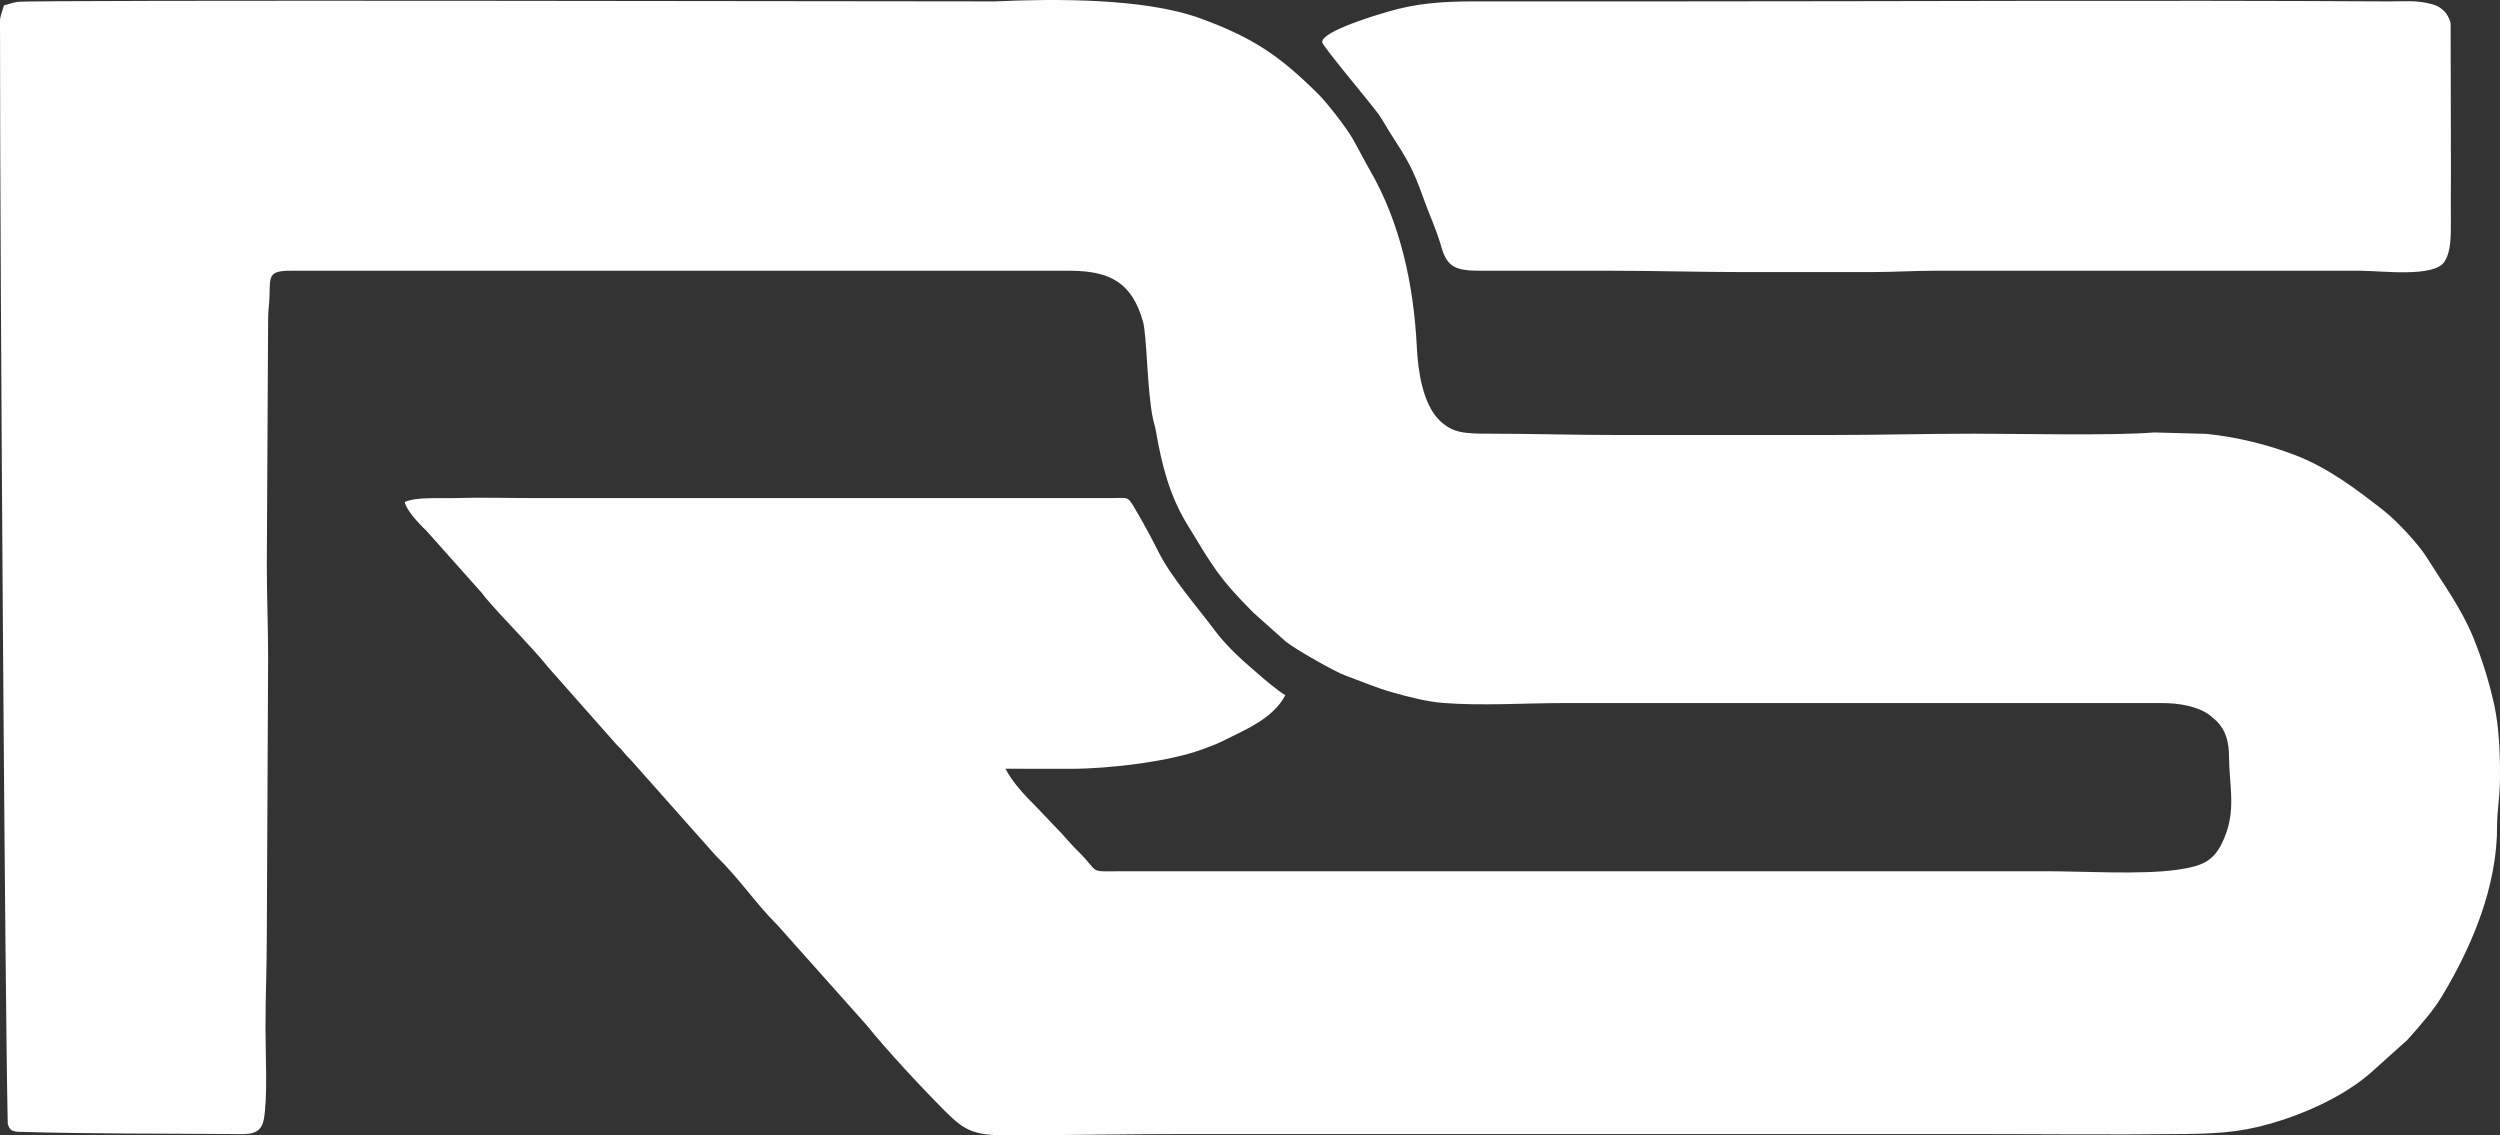
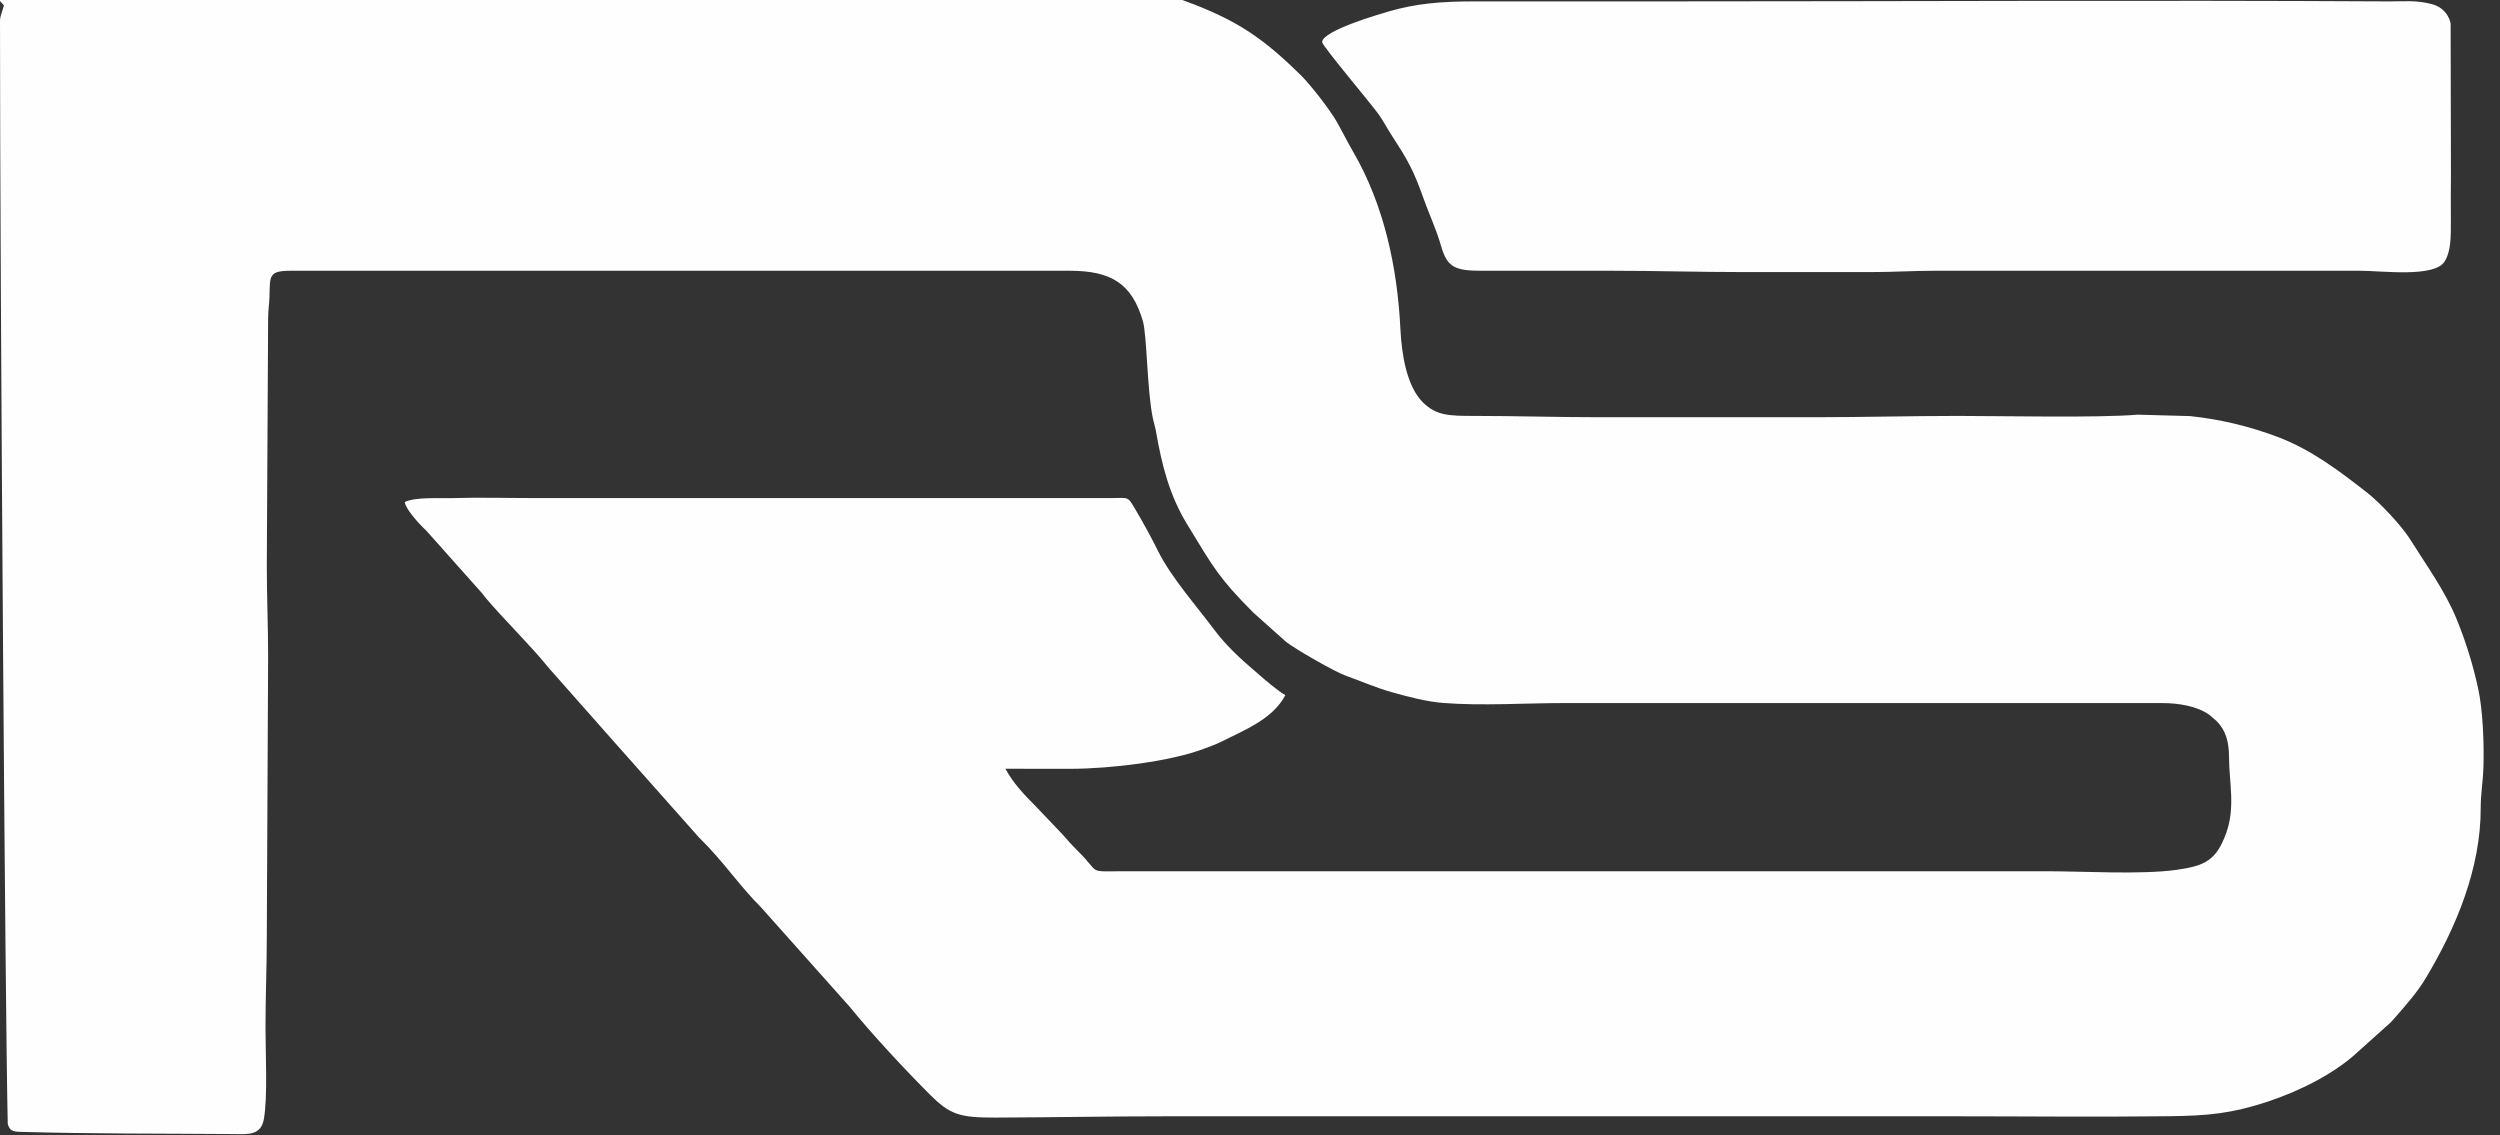
<svg xmlns="http://www.w3.org/2000/svg" xml:space="preserve" width="1731.91mm" height="786.536mm" version="1.1" style="shape-rendering:geometricPrecision; text-rendering:geometricPrecision; image-rendering:optimizeQuality; fill-rule:evenodd; clip-rule:evenodd" viewBox="0 0 107771.87 48943.89">
  <rect x="0" y="0" width="107771.87" height="48943.89" fill="#333333" stroke="none" />
  <defs>
    <style type="text/css">
   
    .fil0 {fill:#FEFEFE}
   
  </style>
  </defs>
  <g id="Слой_x0020_1">
-     <path class="fil0" d="M169.97 229.66c-49.73,213.41 -169.97,448.48 -169.97,679.73 0,11387.65 225.69,42957.11 333.34,47501.57 2.6,109.82 89.63,266.54 156.81,305.21 121.13,69.73 246.84,72.31 385.12,76.23 3215.5,91.36 5952.91,69.65 9153.67,95.18 618.41,4.93 1214.57,87.85 1344.72,-638.12 170.04,-948.5 71.01,-2837.29 71.01,-3950.73 0,-1376.49 56.66,-2574.31 56.66,-3965.08l56.66 -12008.54c0,-1363.24 -56.66,-2573.53 -56.66,-3965.08l56.59 -10592.51c-0.93,-405.82 49.3,-636.5 58.55,-961.05 25.61,-898.01 -55.69,-1134.71 904.68,-1134.71l33597.49 0c1797,0 2683.96,565.34 3150.34,2174.91 177.59,612.9 173.55,2969.87 434.37,4210.55 33.9,161.26 90.78,317.76 131.03,548.73 249.91,1434.02 574.86,2735.4 1336.98,3987.87 1152.61,1894.21 1373.57,2322.51 2864.24,3820.4l1406.91 1255.68c403.46,317.93 2086.97,1283.08 2566.75,1455.56 649.07,233.33 1318.2,526.46 2002.18,717.18 679.99,189.61 1478.87,403.84 2202.27,460.49 1664.71,130.37 3529.56,4.54 5207.88,4.54l25778.85 0c703.09,0 1516.19,127.27 2041.37,508.07l305.09 261.42c393.69,392.47 541.56,874.24 543.04,1552.91 2.38,1093.42 282.6,2161.59 -120.69,3278 -423.96,1173.61 -901.81,1416.94 -2148.47,1590.52 -1521.34,211.83 -4058.61,59.52 -5549.49,59.52l-39829.74 0c-1609.76,0 -970.76,121.95 -1968.57,-864.07 -265.24,-262.12 -441.71,-464.52 -680.57,-735.69l-1160.54 -1218.77c-471.16,-464.97 -977.26,-1009.87 -1289.43,-1599.7l2834.78 1.94c1646.58,-2.29 4285.15,-307.71 5753.15,-875.5 249.29,-96.42 456.83,-162.41 685.63,-277.48 1018.07,-512.07 2243.77,-980.74 2794.34,-2021.03 -276.83,-148.57 -956.54,-720.37 -1206.35,-946.39 -50.06,-45.29 -51.11,-44.36 -91.47,-78.48 -612.97,-518.17 -1273.01,-1131.34 -1745.62,-1766.7 -743.91,-1000.07 -1877.56,-2283.35 -2434.08,-3400.81 -325.75,-654.09 -655.49,-1250.47 -1019.59,-1869.49 -310.69,-528.23 -271.27,-435.92 -1038.22,-434.76l-24815.71 0.03c-1211.85,0.3 -2333.43,-35.06 -3567.53,1.85 -553.95,16.56 -1573.54,-56.4 -2041.49,168.08 23.63,283.87 569.14,884.92 778.32,1091.1 86.34,85.11 147.19,135.63 224.8,228.41l2241.61 2516.99c120.96,125.23 123.87,158.1 228.3,281.55 832.41,983.97 1954.97,2066.36 2710.98,3010.68l2897.84 3277.01c90.58,107.7 159.19,152.39 249.77,260.09 184.75,219.67 256.66,304.04 456.96,506.09l3596.36 4051.4c1075.29,1050.86 1721.57,2063.7 2691.46,3030.2l3818.08 4282.87c933.08,1155.88 2412.94,2739.81 3433.96,3760.61 880.05,879.85 1289.65,1011.37 2846.84,1005.6 2582.91,-9.56 4996.36,-56.81 7592.18,-56.81l33427.52 0c3192.52,0 6379.85,37.11 9572.74,-2.26 1686.85,-20.77 2702.25,-117.31 4244.35,-627.99 1359.1,-450.08 2877.14,-1197.86 3902.78,-2159.01l1402.97 -1259.61c57.45,-57.42 108.88,-116.76 161.86,-178.04 479.64,-553.46 961.21,-1084.99 1341.64,-1717.44 1313.62,-2183.84 2386.51,-4750.42 2375.13,-7368.19 -2.47,-567.35 99.83,-1143.98 116.35,-1696.28 32.49,-1085.83 -21.21,-2498.89 -231.72,-3453.89 -226.1,-1025.68 -518.78,-1973.55 -911.2,-2940.81 -506.52,-1248.5 -1313.24,-2341.38 -2020.23,-3474.7 -349.23,-559.82 -1289.54,-1567.69 -1848.15,-2004.06 -1191.95,-931.11 -2406.35,-1852.45 -3836.85,-2394.86 -1228.54,-465.83 -2480.93,-767.01 -3796.06,-906.25l-2255.4 -61.57c-1748.34,144.67 -5843.47,53.67 -7764.95,53.67 -2088.6,0 -4051.47,56.65 -6175.59,56.65l-9235.07 0c-1880.04,0 -3591.83,-56.65 -5439.05,-56.65 -1088.36,0 -1624.87,-16.47 -2197.12,-578.94 -711.38,-699.22 -922.21,-2094.93 -974.61,-3160.62 -131.1,-2665.74 -706.96,-5358.13 -2038.18,-7648.42 -245.61,-422.58 -475.02,-885.78 -720.73,-1318.61 -289.01,-500.83 -1112.63,-1562.79 -1505.06,-1950.57 -1631.39,-1612.11 -2768.31,-2410.08 -5077.85,-3249.97 -2424.36,-881.63 -6304.38,-843.03 -8846.05,-728.78 -5065.19,-0.05 -41532.25,-74.81 -42131.39,21.28 -250.96,40.25 -383.19,100.99 -587.84,148.66zm56826.77 1586.03c0,160.36 2099.47,2640.78 2436.11,3115.56 192.94,272.11 333.44,548.17 521.13,838.46 732.76,1133.32 963.38,1517.59 1426.54,2822.08 252.04,709.89 529.81,1268.59 747.14,2028.58 265.69,929.11 631.92,1054.08 1781.15,1051.46 1869.5,-4.27 3739.54,-0.07 5609.09,-0.07 1913.62,0 3683.02,56.65 5552.37,56.65 1869.67,0 3739.35,0 5609.02,0 973.77,0 1796.06,-56.68 2719.53,-56.65l18356.8 0c904.11,0 3187.93,305.06 3626.53,-396.01 284.91,-455.39 271.41,-1078.53 271.41,-1804.87 0,-692.49 -7.15,-1418.34 3.11,-2055.69l-13.06 -6399.56c-0.12,-21.52 -104.85,-648.49 -801.63,-835.59 -689.05,-185.01 -1206.89,-115.61 -1895.82,-119.56 -10311.45,-59 -20788.25,-0.75 -31105.34,-0.75 -2757.3,0 -5514.6,0.01 -8271.9,0 -1479.97,0 -2537.27,96.2 -3702.41,433.44 -443.53,128.37 -2869.78,837.47 -2869.78,1322.53z" />
+     <path class="fil0" d="M169.97 229.66c-49.73,213.41 -169.97,448.48 -169.97,679.73 0,11387.65 225.69,42957.11 333.34,47501.57 2.6,109.82 89.63,266.54 156.81,305.21 121.13,69.73 246.84,72.31 385.12,76.23 3215.5,91.36 5952.91,69.65 9153.67,95.18 618.41,4.93 1214.57,87.85 1344.72,-638.12 170.04,-948.5 71.01,-2837.29 71.01,-3950.73 0,-1376.49 56.66,-2574.31 56.66,-3965.08l56.66 -12008.54c0,-1363.24 -56.66,-2573.53 -56.66,-3965.08l56.59 -10592.51c-0.93,-405.82 49.3,-636.5 58.55,-961.05 25.61,-898.01 -55.69,-1134.71 904.68,-1134.71l33597.49 0c1797,0 2683.96,565.34 3150.34,2174.91 177.59,612.9 173.55,2969.87 434.37,4210.55 33.9,161.26 90.78,317.76 131.03,548.73 249.91,1434.02 574.86,2735.4 1336.98,3987.87 1152.61,1894.21 1373.57,2322.51 2864.24,3820.4l1406.91 1255.68c403.46,317.93 2086.97,1283.08 2566.75,1455.56 649.07,233.33 1318.2,526.46 2002.18,717.18 679.99,189.61 1478.87,403.84 2202.27,460.49 1664.71,130.37 3529.56,4.54 5207.88,4.54l25778.85 0c703.09,0 1516.19,127.27 2041.37,508.07l305.09 261.42c393.69,392.47 541.56,874.24 543.04,1552.91 2.38,1093.42 282.6,2161.59 -120.69,3278 -423.96,1173.61 -901.81,1416.94 -2148.47,1590.52 -1521.34,211.83 -4058.61,59.52 -5549.49,59.52l-39829.74 0c-1609.76,0 -970.76,121.95 -1968.57,-864.07 -265.24,-262.12 -441.71,-464.52 -680.57,-735.69l-1160.54 -1218.77c-471.16,-464.97 -977.26,-1009.87 -1289.43,-1599.7l2834.78 1.94c1646.58,-2.29 4285.15,-307.71 5753.15,-875.5 249.29,-96.42 456.83,-162.41 685.63,-277.48 1018.07,-512.07 2243.77,-980.74 2794.34,-2021.03 -276.83,-148.57 -956.54,-720.37 -1206.35,-946.39 -50.06,-45.29 -51.11,-44.36 -91.47,-78.48 -612.97,-518.17 -1273.01,-1131.34 -1745.62,-1766.7 -743.91,-1000.07 -1877.56,-2283.35 -2434.08,-3400.81 -325.75,-654.09 -655.49,-1250.47 -1019.59,-1869.49 -310.69,-528.23 -271.27,-435.92 -1038.22,-434.76l-24815.71 0.03c-1211.85,0.3 -2333.43,-35.06 -3567.53,1.85 -553.95,16.56 -1573.54,-56.4 -2041.49,168.08 23.63,283.87 569.14,884.92 778.32,1091.1 86.34,85.11 147.19,135.63 224.8,228.41l2241.61 2516.99c120.96,125.23 123.87,158.1 228.3,281.55 832.41,983.97 1954.97,2066.36 2710.98,3010.68l2897.84 3277.01l3596.36 4051.4c1075.29,1050.86 1721.57,2063.7 2691.46,3030.2l3818.08 4282.87c933.08,1155.88 2412.94,2739.81 3433.96,3760.61 880.05,879.85 1289.65,1011.37 2846.84,1005.6 2582.91,-9.56 4996.36,-56.81 7592.18,-56.81l33427.52 0c3192.52,0 6379.85,37.11 9572.74,-2.26 1686.85,-20.77 2702.25,-117.31 4244.35,-627.99 1359.1,-450.08 2877.14,-1197.86 3902.78,-2159.01l1402.97 -1259.61c57.45,-57.42 108.88,-116.76 161.86,-178.04 479.64,-553.46 961.21,-1084.99 1341.64,-1717.44 1313.62,-2183.84 2386.51,-4750.42 2375.13,-7368.19 -2.47,-567.35 99.83,-1143.98 116.35,-1696.28 32.49,-1085.83 -21.21,-2498.89 -231.72,-3453.89 -226.1,-1025.68 -518.78,-1973.55 -911.2,-2940.81 -506.52,-1248.5 -1313.24,-2341.38 -2020.23,-3474.7 -349.23,-559.82 -1289.54,-1567.69 -1848.15,-2004.06 -1191.95,-931.11 -2406.35,-1852.45 -3836.85,-2394.86 -1228.54,-465.83 -2480.93,-767.01 -3796.06,-906.25l-2255.4 -61.57c-1748.34,144.67 -5843.47,53.67 -7764.95,53.67 -2088.6,0 -4051.47,56.65 -6175.59,56.65l-9235.07 0c-1880.04,0 -3591.83,-56.65 -5439.05,-56.65 -1088.36,0 -1624.87,-16.47 -2197.12,-578.94 -711.38,-699.22 -922.21,-2094.93 -974.61,-3160.62 -131.1,-2665.74 -706.96,-5358.13 -2038.18,-7648.42 -245.61,-422.58 -475.02,-885.78 -720.73,-1318.61 -289.01,-500.83 -1112.63,-1562.79 -1505.06,-1950.57 -1631.39,-1612.11 -2768.31,-2410.08 -5077.85,-3249.97 -2424.36,-881.63 -6304.38,-843.03 -8846.05,-728.78 -5065.19,-0.05 -41532.25,-74.81 -42131.39,21.28 -250.96,40.25 -383.19,100.99 -587.84,148.66zm56826.77 1586.03c0,160.36 2099.47,2640.78 2436.11,3115.56 192.94,272.11 333.44,548.17 521.13,838.46 732.76,1133.32 963.38,1517.59 1426.54,2822.08 252.04,709.89 529.81,1268.59 747.14,2028.58 265.69,929.11 631.92,1054.08 1781.15,1051.46 1869.5,-4.27 3739.54,-0.07 5609.09,-0.07 1913.62,0 3683.02,56.65 5552.37,56.65 1869.67,0 3739.35,0 5609.02,0 973.77,0 1796.06,-56.68 2719.53,-56.65l18356.8 0c904.11,0 3187.93,305.06 3626.53,-396.01 284.91,-455.39 271.41,-1078.53 271.41,-1804.87 0,-692.49 -7.15,-1418.34 3.11,-2055.69l-13.06 -6399.56c-0.12,-21.52 -104.85,-648.49 -801.63,-835.59 -689.05,-185.01 -1206.89,-115.61 -1895.82,-119.56 -10311.45,-59 -20788.25,-0.75 -31105.34,-0.75 -2757.3,0 -5514.6,0.01 -8271.9,0 -1479.97,0 -2537.27,96.2 -3702.41,433.44 -443.53,128.37 -2869.78,837.47 -2869.78,1322.53z" />
  </g>
</svg>